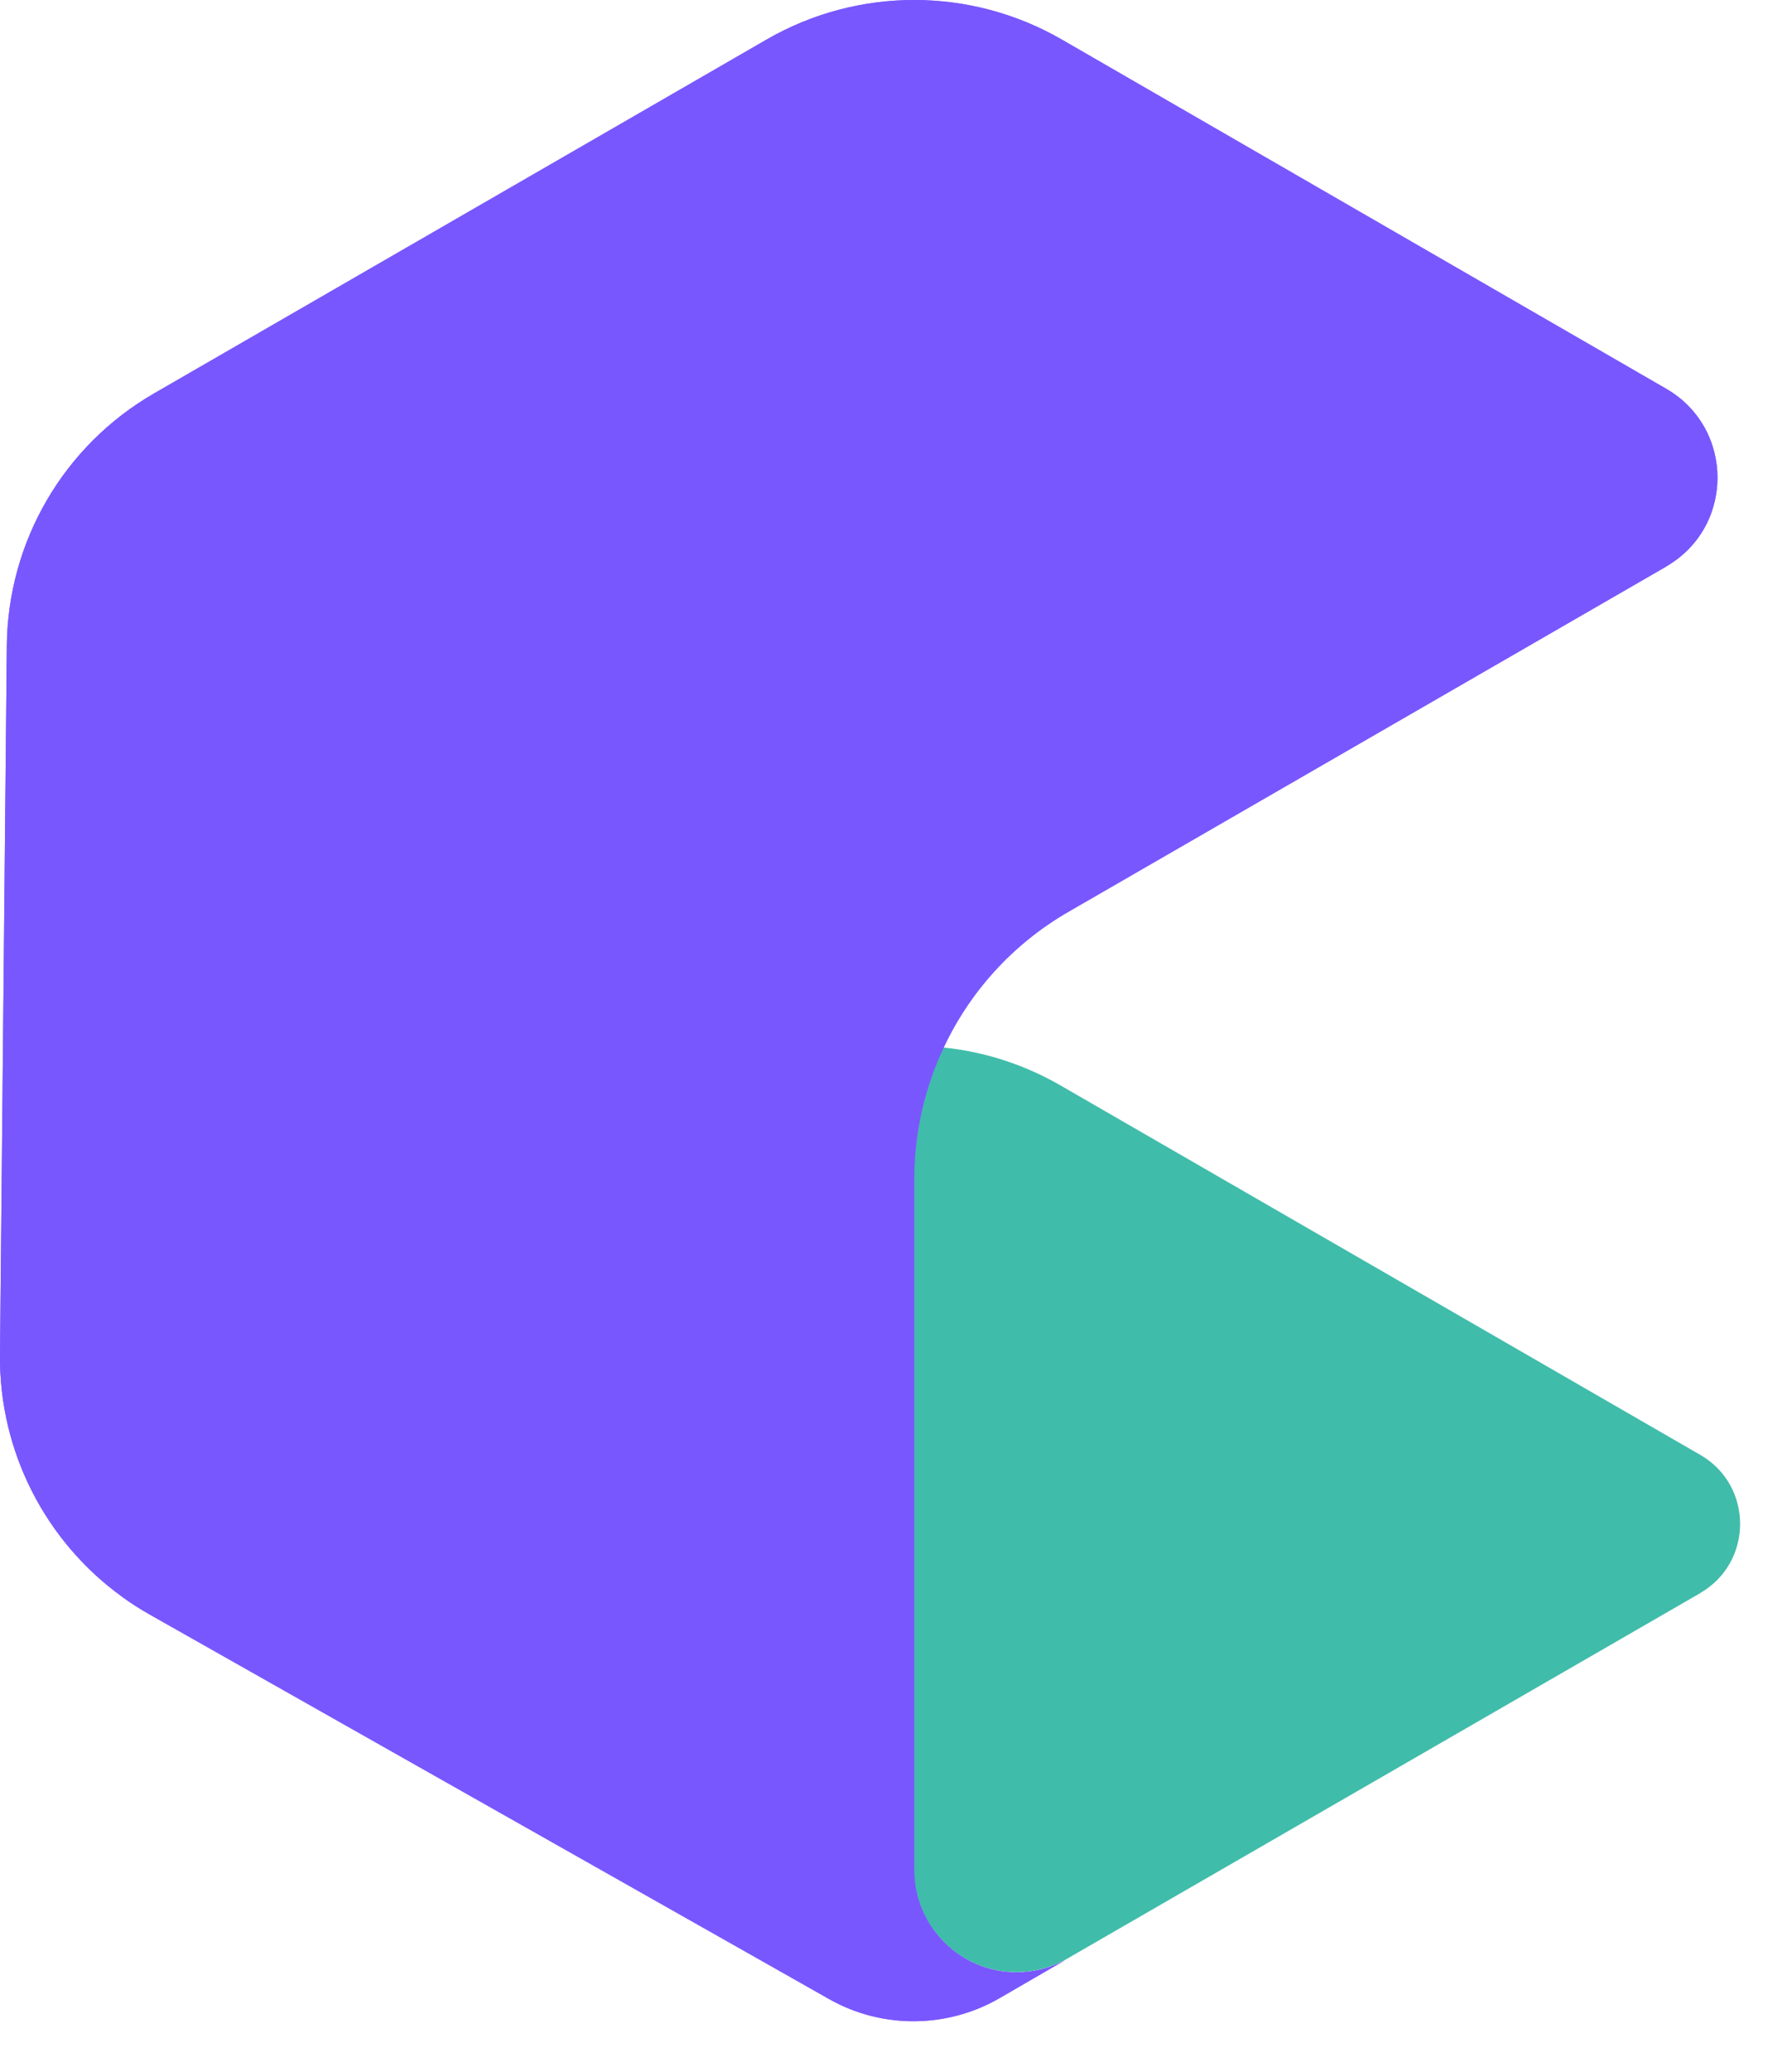
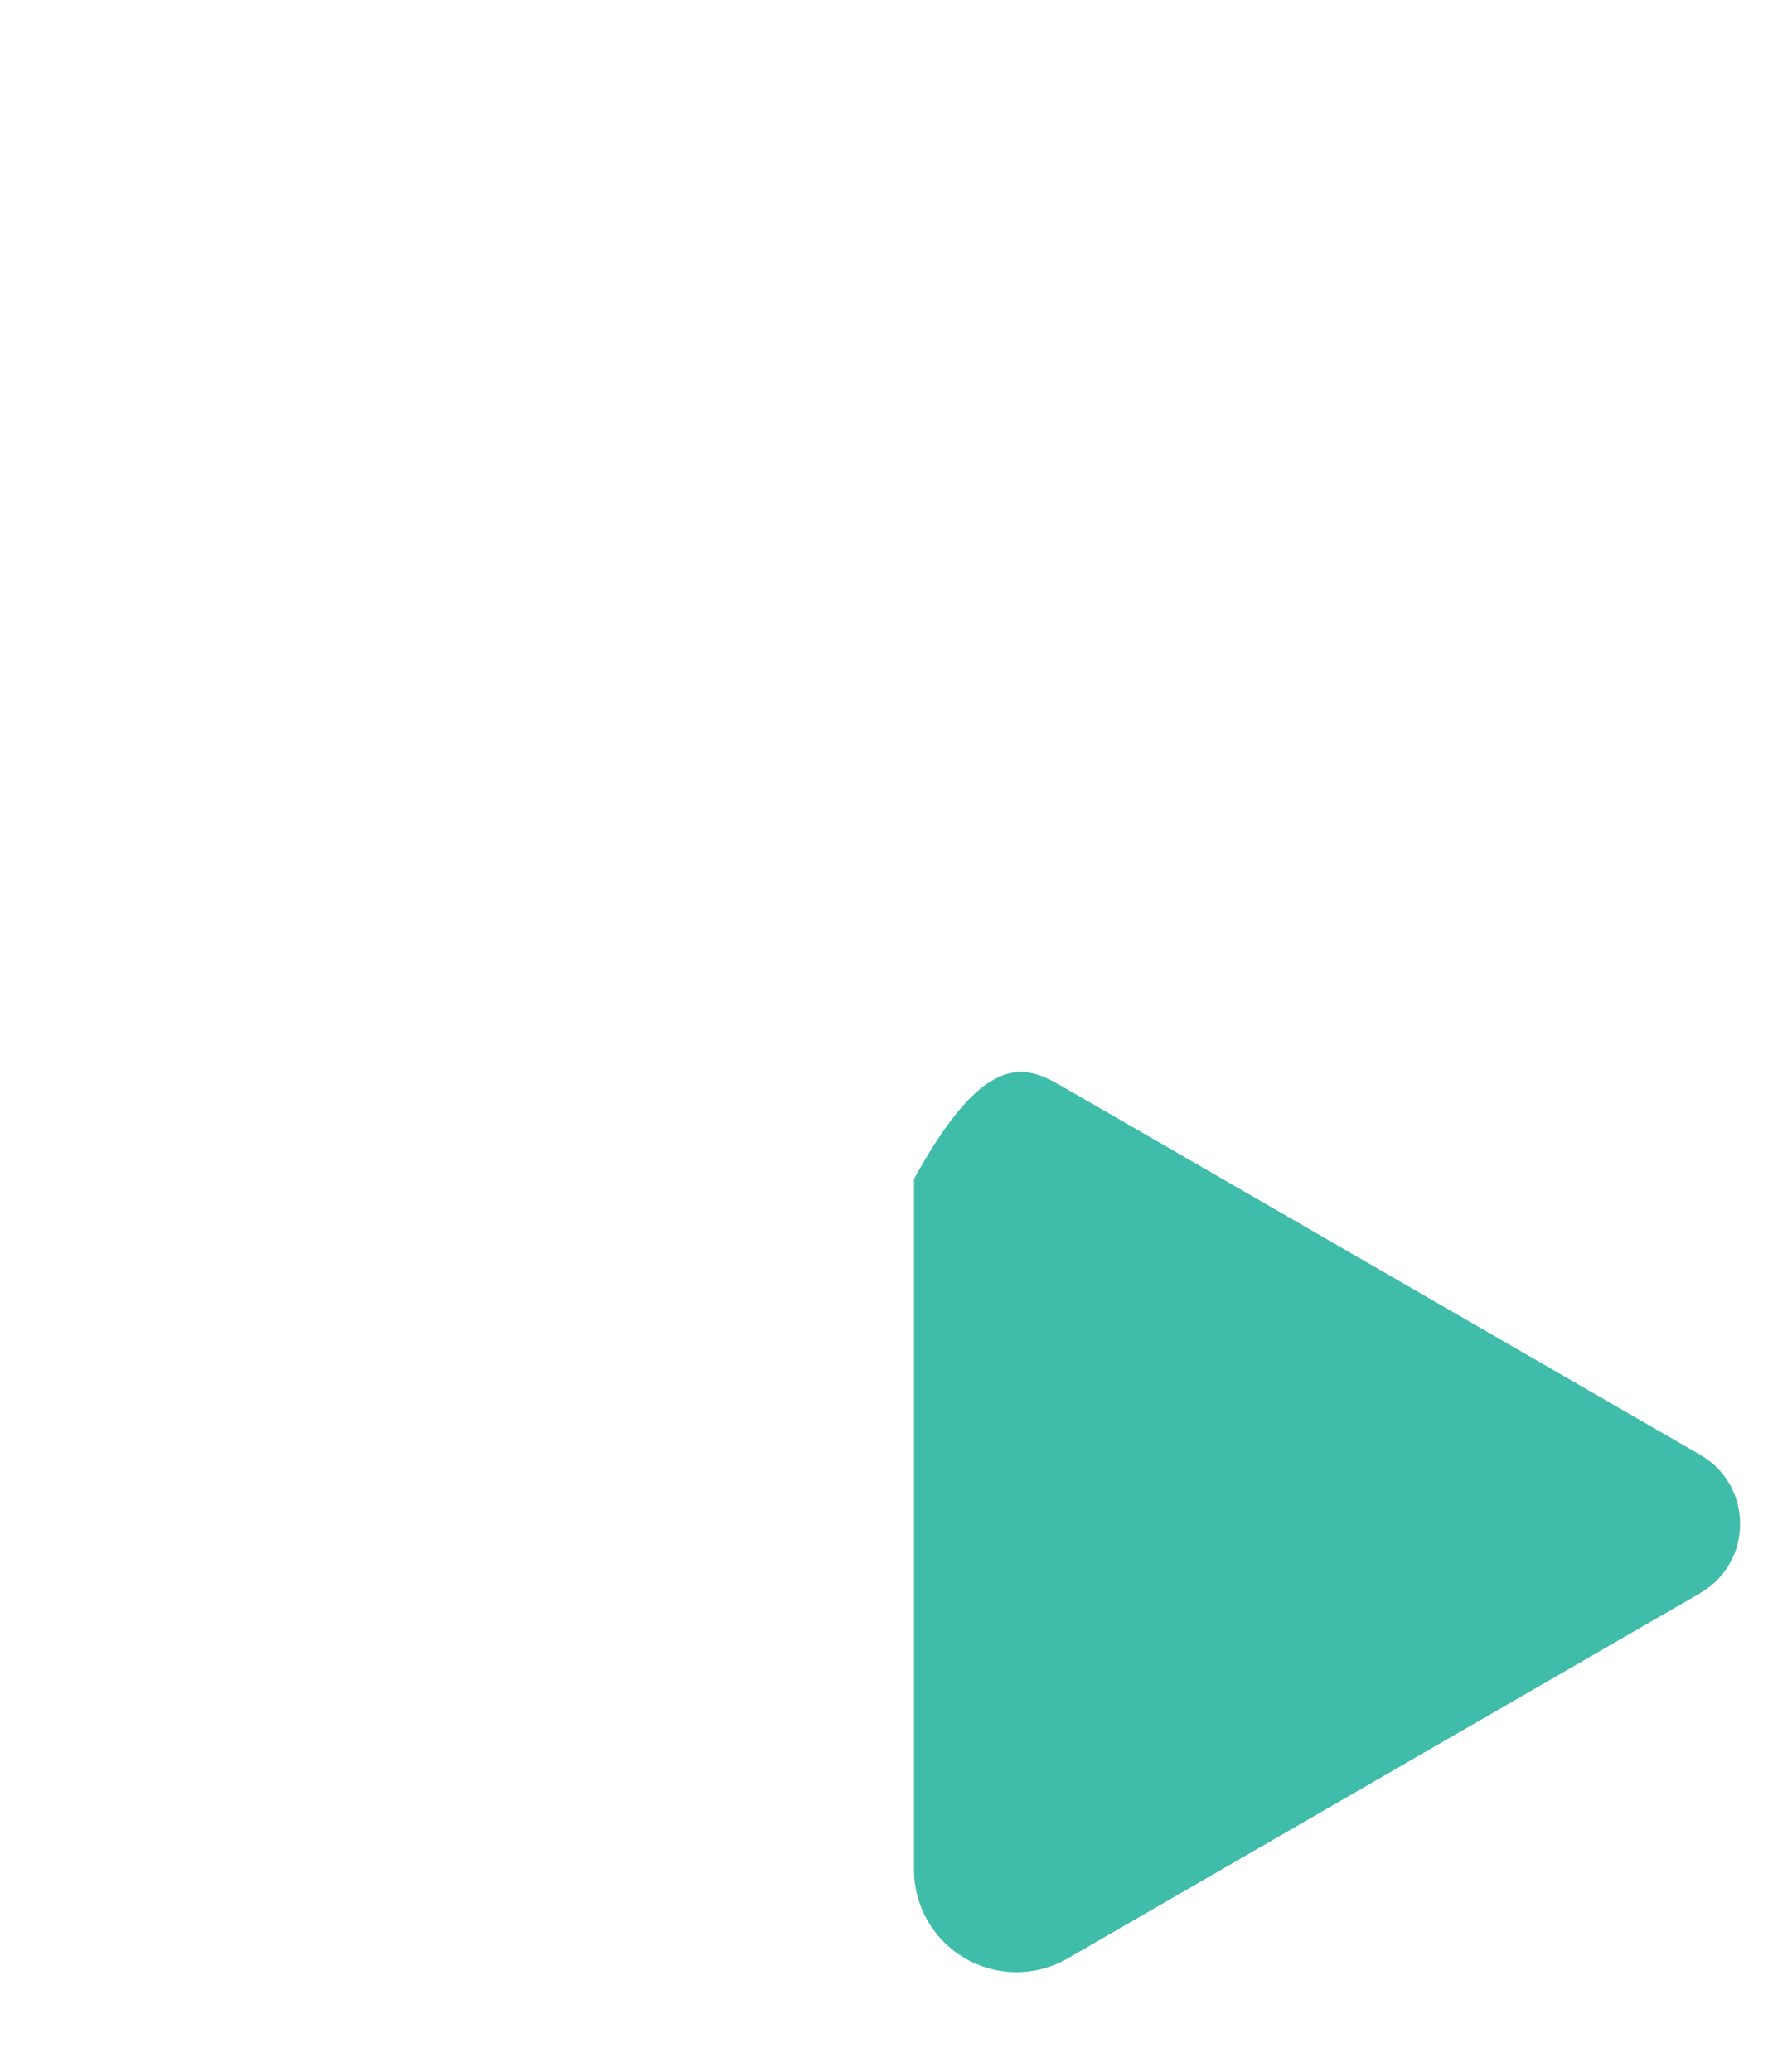
<svg xmlns="http://www.w3.org/2000/svg" width="35" height="41" viewBox="0 0 35 41" fill="none">
-   <path d="M33.662 31.527L21.089 38.785C20.803 38.939 20.476 39.03 20.123 39.03C19.003 39.03 18.094 38.122 18.094 37.001V23.332C18.094 22.42 18.299 21.532 18.676 20.731C19.48 20.812 20.271 21.064 20.994 21.481L33.658 28.792C34.711 29.398 34.711 30.919 33.658 31.527" fill="#40BCAA" />
-   <path d="M32.989 11.21L21.149 18.046C20.052 18.679 19.201 19.624 18.68 20.734C18.303 21.535 18.098 22.42 18.098 23.335V37.005C18.098 38.125 19.006 39.034 20.126 39.034C20.476 39.034 20.806 38.943 21.092 38.788L19.787 39.545C18.744 40.147 17.458 40.154 16.412 39.562L15.076 38.805L2.961 31.951C2.779 31.847 2.601 31.736 2.436 31.615C2.429 31.615 2.426 31.608 2.419 31.602C0.899 30.505 -0.017 28.725 0 26.821L0.135 12.781C0.155 10.715 1.262 8.817 3.052 7.785L15.181 0.78C16.984 -0.26 19.208 -0.26 21.015 0.78L32.985 7.694C34.338 8.478 34.338 10.429 32.985 11.21" fill="#7957FF" />
-   <path d="M32.989 11.21L21.149 18.046C20.052 18.679 19.201 19.624 18.68 20.734C18.303 21.535 18.098 22.42 18.098 23.335V37.005C18.098 38.125 19.006 39.034 20.126 39.034C20.476 39.034 20.806 38.943 21.092 38.788L19.787 39.545C18.744 40.147 17.458 40.154 16.412 39.562L15.076 38.805L2.961 31.951C2.779 31.847 2.601 31.736 2.436 31.615C2.429 31.615 2.426 31.608 2.419 31.602C0.899 30.505 -0.017 28.725 0 26.821L0.135 12.781C0.155 10.715 1.262 8.817 3.052 7.785L15.181 0.78C16.984 -0.26 19.208 -0.26 21.015 0.78L32.985 7.694C34.338 8.478 34.338 10.429 32.985 11.21" fill="#7957FF" />
+   <path d="M33.662 31.527L21.089 38.785C20.803 38.939 20.476 39.03 20.123 39.03C19.003 39.03 18.094 38.122 18.094 37.001V23.332C19.48 20.812 20.271 21.064 20.994 21.481L33.658 28.792C34.711 29.398 34.711 30.919 33.658 31.527" fill="#40BCAA" />
</svg>